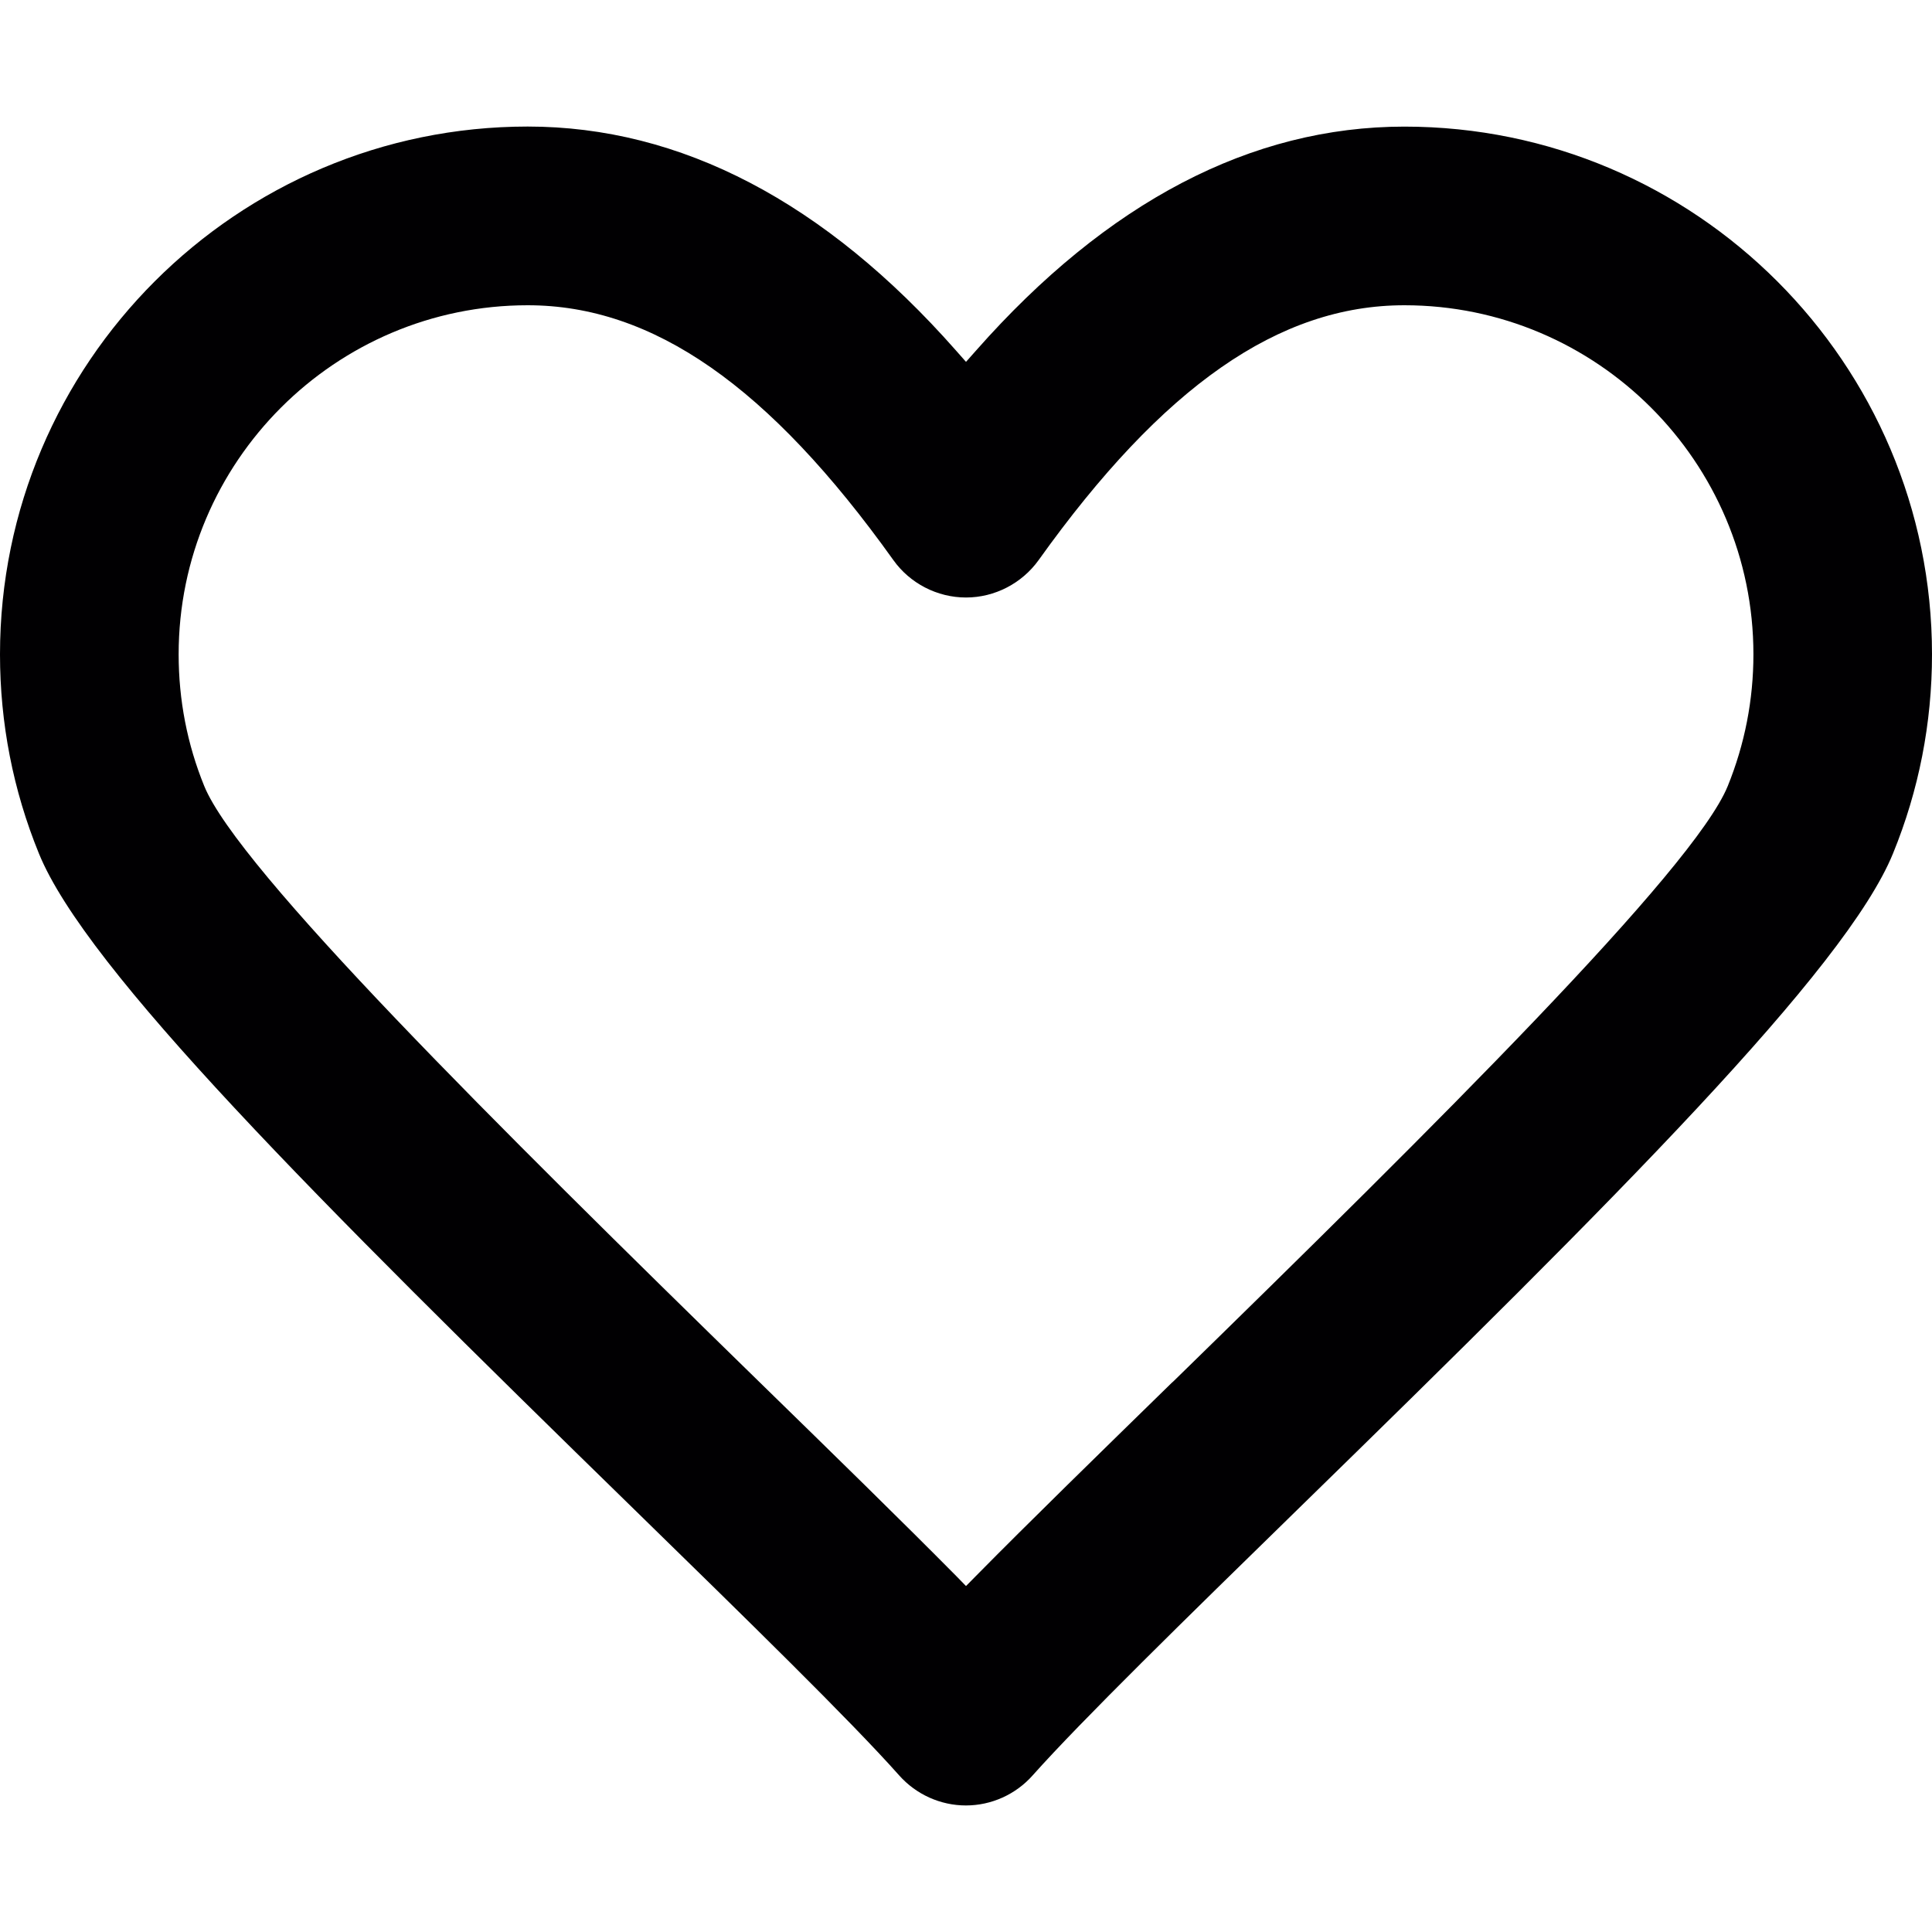
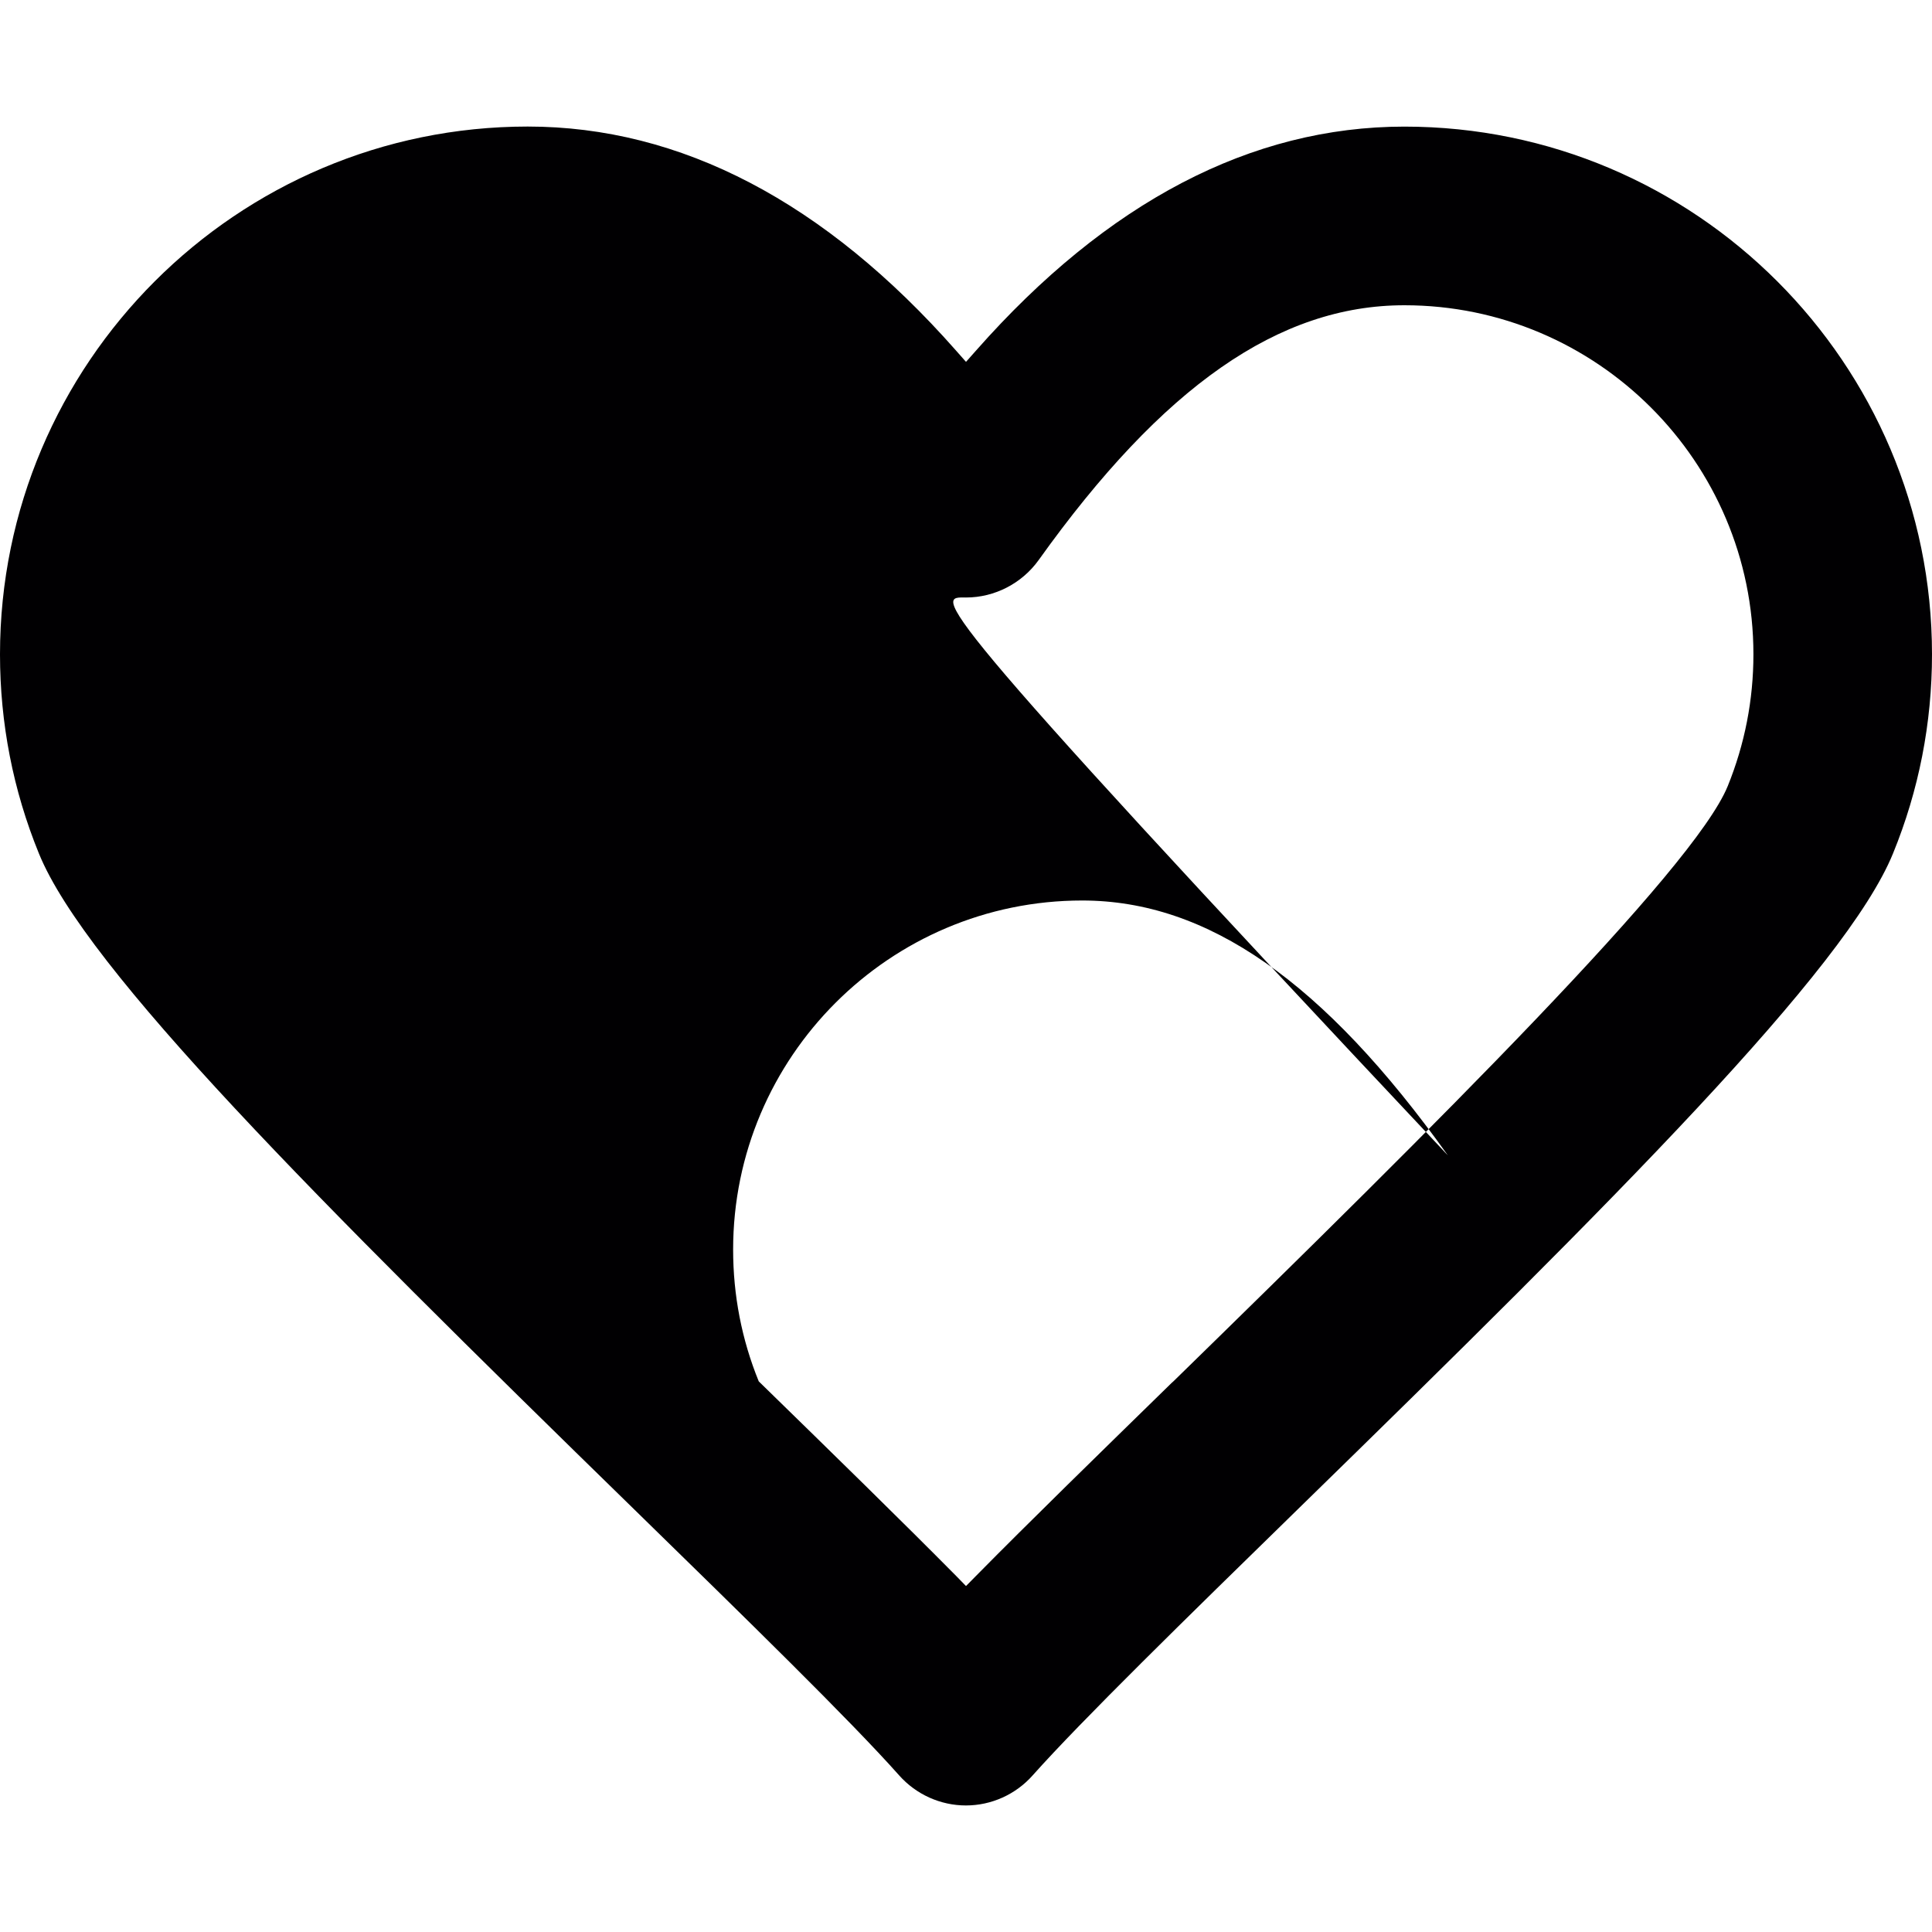
<svg xmlns="http://www.w3.org/2000/svg" version="1.1" id="Capa_1" x="0px" y="0px" width="30px" height="30px" viewBox="0 0 30 30" enable-background="new 0 0 30 30" xml:space="preserve">
-   <path fill="#010002" d="M11.782,21.45c-4.067-3.971-8.083-7.952-8.61-9.243c-0.265-0.65-0.398-1.338-0.398-2.047  c0-2.988,2.431-5.42,5.42-5.42c1.945,0,3.749,1.257,5.678,3.957C14.131,9.06,14.554,9.278,15,9.278s0.868-0.219,1.128-0.581  c1.929-2.7,3.733-3.957,5.679-3.957c2.988,0,5.42,2.432,5.42,5.42c0,0.709-0.135,1.396-0.399,2.047  c-0.526,1.291-4.542,5.273-8.608,9.243l-0.024,0.021c-1.139,1.113-2.215,2.162-3.044,3.003L15,24.628l-0.149-0.153  C14.003,23.618,12.924,22.564,11.782,21.45 M16.036,27.567c0.765-0.858,2.39-2.445,4.112-4.127  c4.954-4.835,8.513-8.392,9.246-10.186C29.796,12.271,30,11.229,30,10.16c0-4.519-3.676-8.194-8.193-8.194  c-2.376,0-4.614,1.169-6.649,3.475L15,5.619L14.842,5.44c-2.034-2.306-4.272-3.475-6.648-3.475C3.676,1.966,0,5.642,0,10.16  c0,1.069,0.203,2.111,0.605,3.095c0.731,1.793,4.292,5.351,9.24,10.18c1.724,1.684,3.352,3.272,4.117,4.133  c0.264,0.297,0.642,0.467,1.037,0.467S15.773,27.864,16.036,27.567" />
+   <path fill="#010002" d="M11.782,21.45c-0.265-0.65-0.398-1.338-0.398-2.047  c0-2.988,2.431-5.42,5.42-5.42c1.945,0,3.749,1.257,5.678,3.957C14.131,9.06,14.554,9.278,15,9.278s0.868-0.219,1.128-0.581  c1.929-2.7,3.733-3.957,5.679-3.957c2.988,0,5.42,2.432,5.42,5.42c0,0.709-0.135,1.396-0.399,2.047  c-0.526,1.291-4.542,5.273-8.608,9.243l-0.024,0.021c-1.139,1.113-2.215,2.162-3.044,3.003L15,24.628l-0.149-0.153  C14.003,23.618,12.924,22.564,11.782,21.45 M16.036,27.567c0.765-0.858,2.39-2.445,4.112-4.127  c4.954-4.835,8.513-8.392,9.246-10.186C29.796,12.271,30,11.229,30,10.16c0-4.519-3.676-8.194-8.193-8.194  c-2.376,0-4.614,1.169-6.649,3.475L15,5.619L14.842,5.44c-2.034-2.306-4.272-3.475-6.648-3.475C3.676,1.966,0,5.642,0,10.16  c0,1.069,0.203,2.111,0.605,3.095c0.731,1.793,4.292,5.351,9.24,10.18c1.724,1.684,3.352,3.272,4.117,4.133  c0.264,0.297,0.642,0.467,1.037,0.467S15.773,27.864,16.036,27.567" />
</svg>